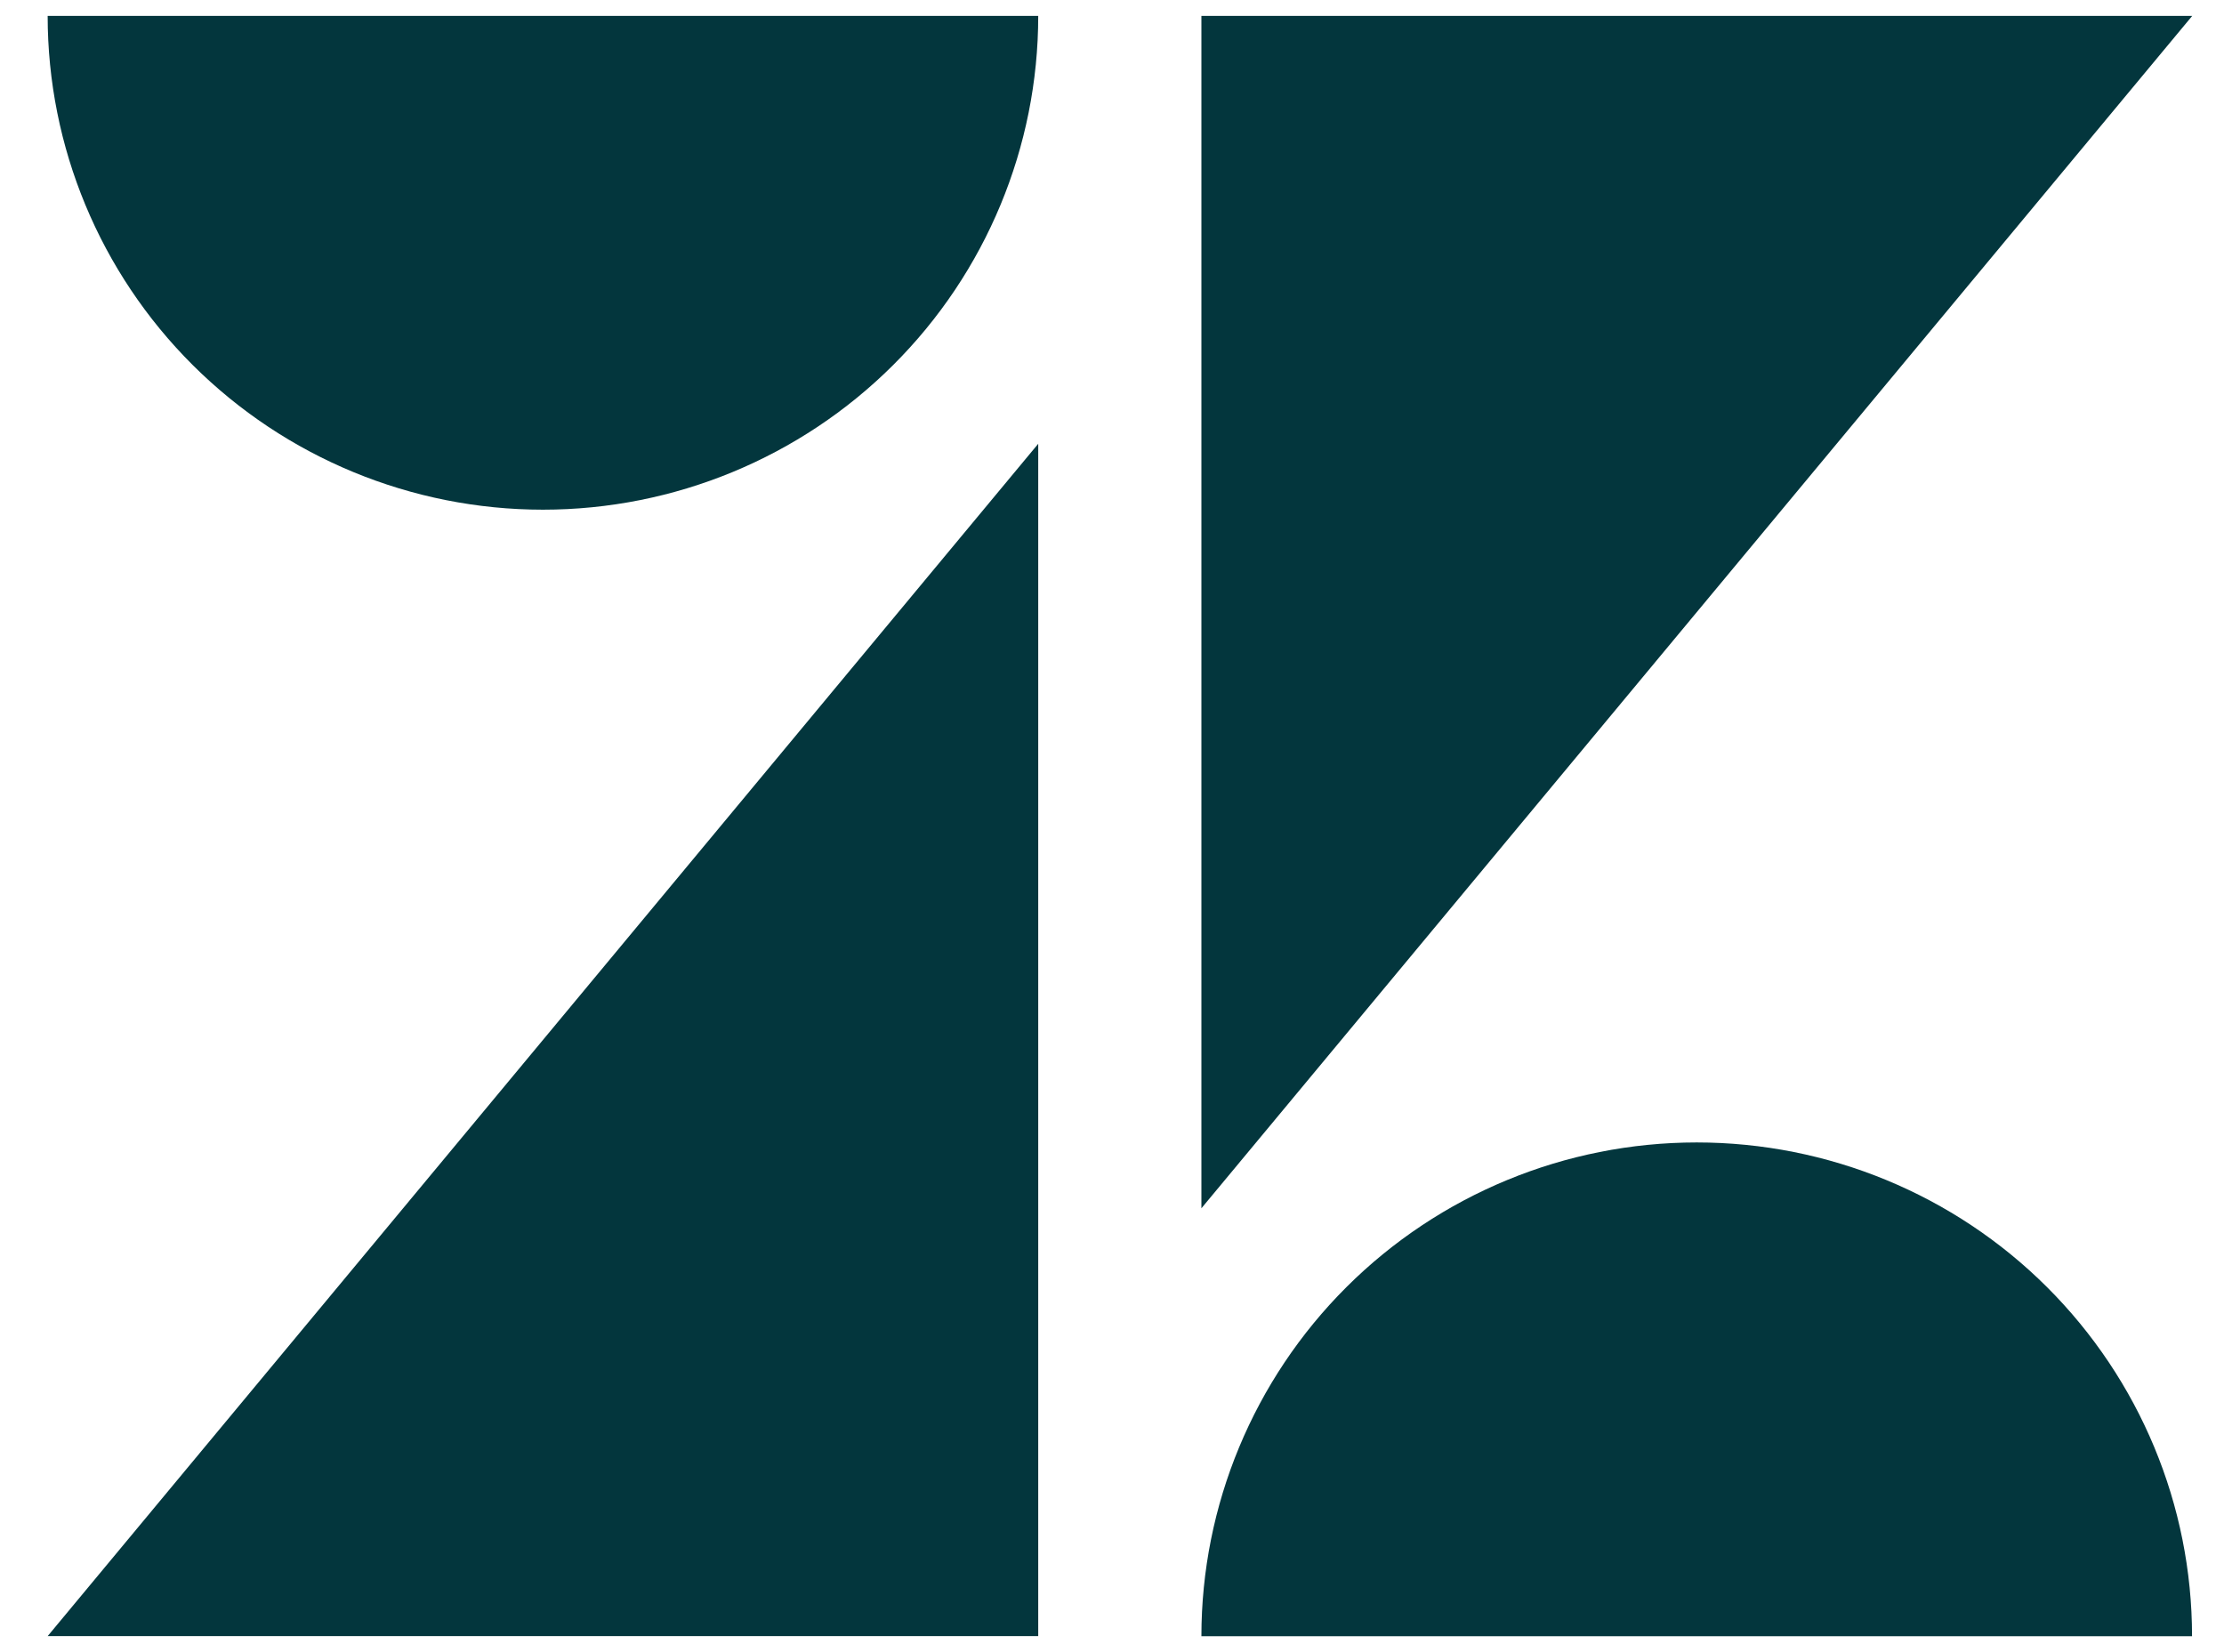
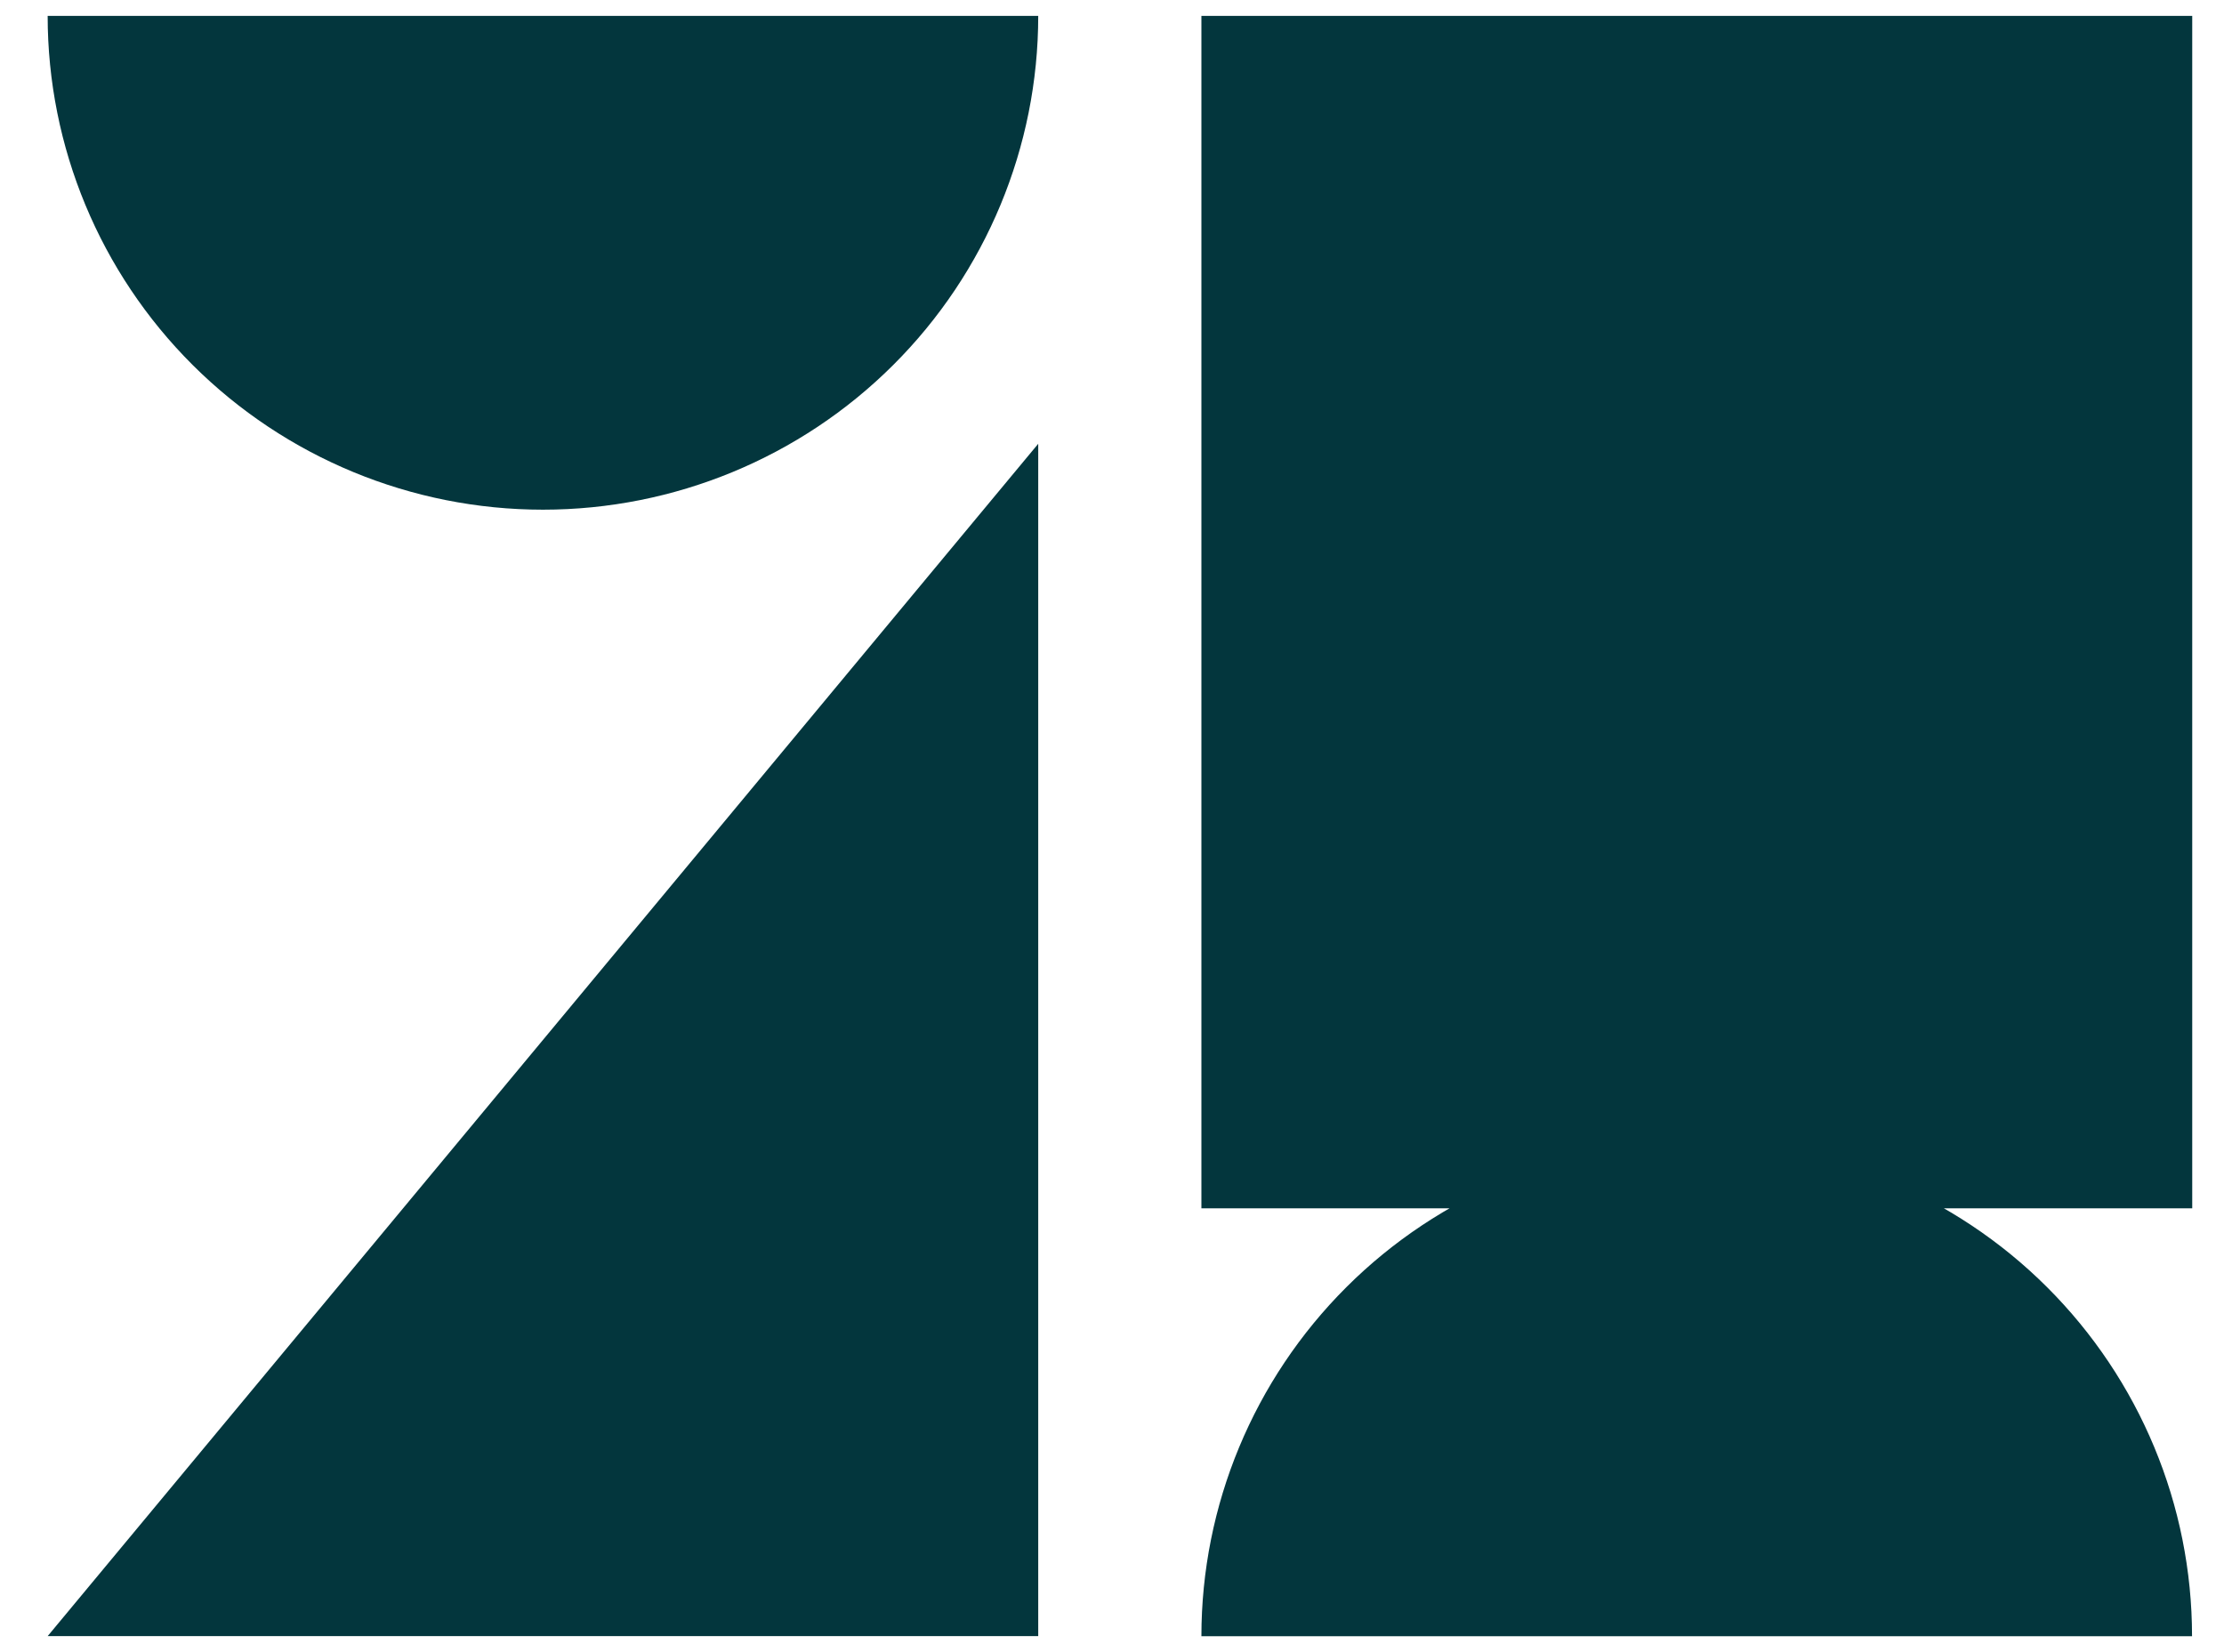
<svg xmlns="http://www.w3.org/2000/svg" width="35" height="26" viewBox="0 0 35 26" fill="none">
-   <path d="M16.339 6.984V25.748H0.75L16.339 6.984ZM16.339 0.25C16.339 2.311 15.518 4.288 14.056 5.745C12.595 7.202 10.612 8.021 8.545 8.021C6.477 8.021 4.495 7.202 3.033 5.745C1.571 4.288 0.75 2.311 0.75 0.25L16.339 0.25ZM18.907 25.75C18.907 23.689 19.729 21.712 21.19 20.255C22.652 18.797 24.635 17.979 26.702 17.979C28.769 17.979 30.752 18.797 32.214 20.255C33.675 21.712 34.497 23.689 34.497 25.75H18.907ZM18.907 19.016V0.25H34.5L18.907 19.015V19.016Z" fill="#03363D" />
+   <path d="M16.339 6.984V25.748H0.75L16.339 6.984ZM16.339 0.25C16.339 2.311 15.518 4.288 14.056 5.745C12.595 7.202 10.612 8.021 8.545 8.021C6.477 8.021 4.495 7.202 3.033 5.745C1.571 4.288 0.75 2.311 0.75 0.25L16.339 0.25ZM18.907 25.75C18.907 23.689 19.729 21.712 21.19 20.255C22.652 18.797 24.635 17.979 26.702 17.979C28.769 17.979 30.752 18.797 32.214 20.255C33.675 21.712 34.497 23.689 34.497 25.75H18.907ZM18.907 19.016V0.25H34.5V19.016Z" fill="#03363D" />
</svg>